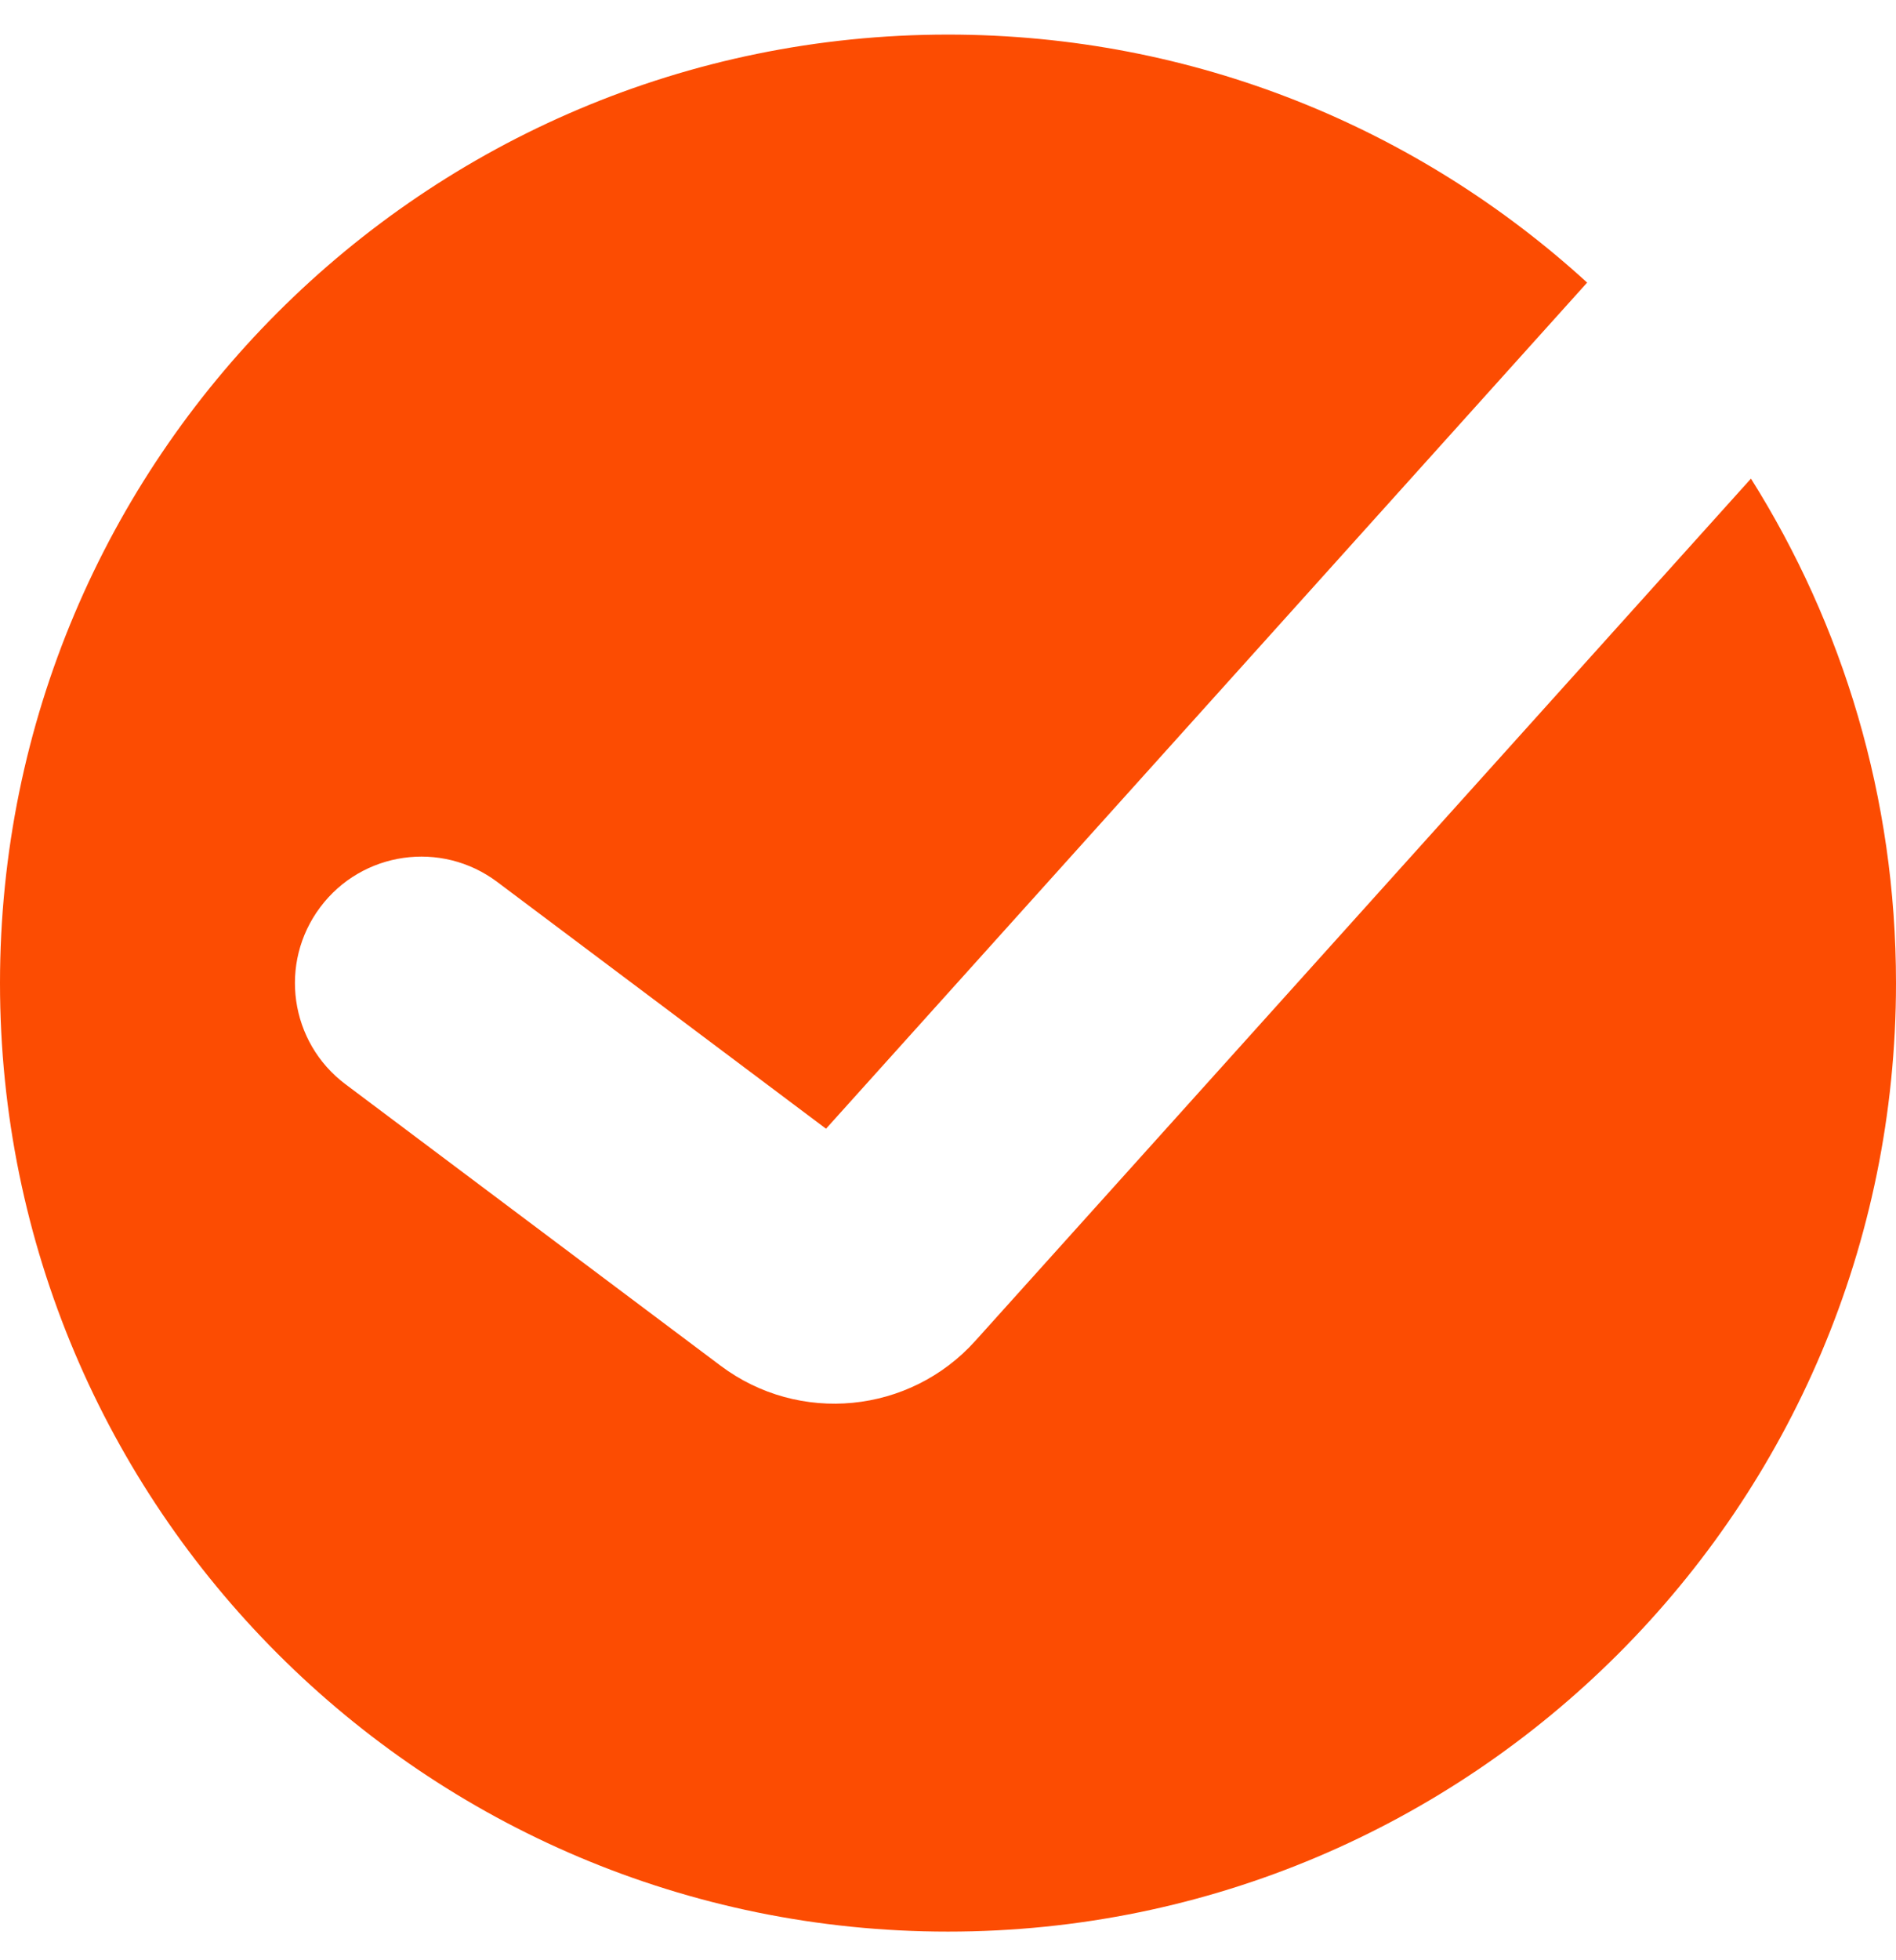
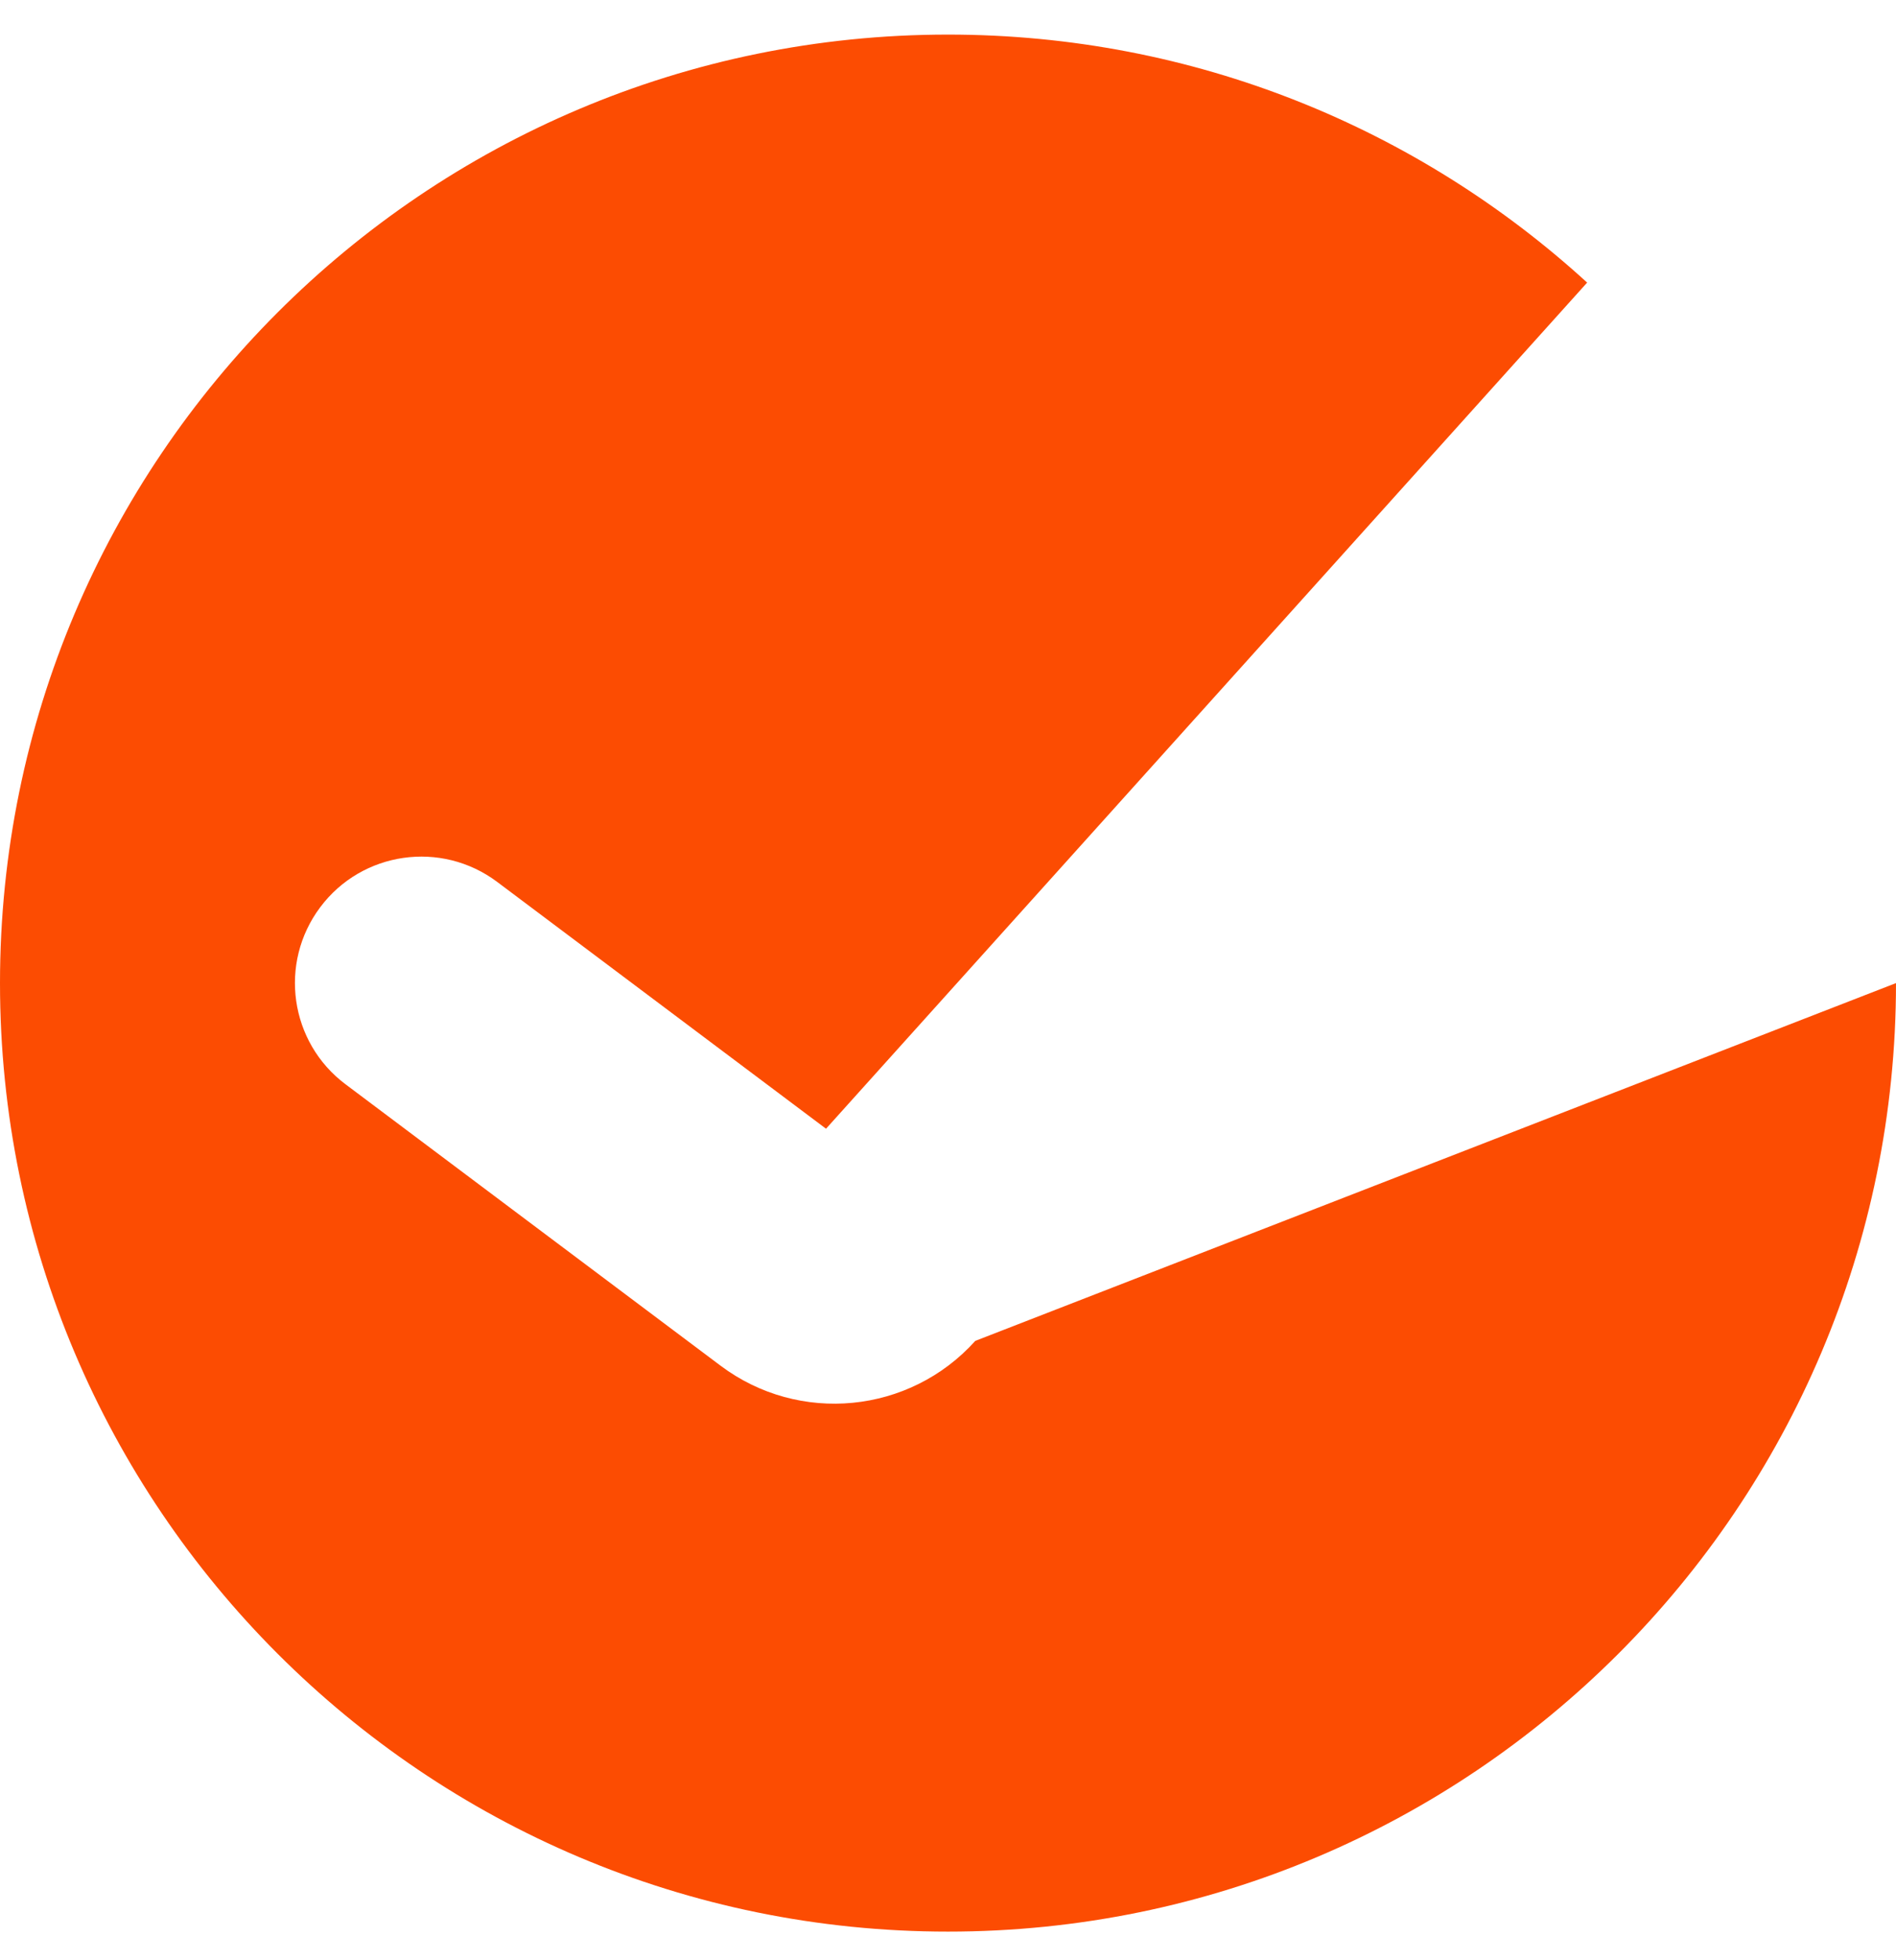
<svg xmlns="http://www.w3.org/2000/svg" width="30" height="31" viewBox="0 0 30 31" fill="none">
-   <path fill-rule="evenodd" clip-rule="evenodd" d="M15 30.547C23.284 30.547 30 23.831 30 15.547C30 12.615 29.159 9.879 27.705 7.569L15.432 21.205C14.393 22.36 12.644 22.53 11.402 21.598L5.467 17.147C4.583 16.484 4.404 15.231 5.067 14.347C5.729 13.463 6.983 13.284 7.867 13.947L13.07 17.85L25.113 4.469C22.446 2.033 18.897 0.547 15 0.547C6.716 0.547 0 7.263 0 15.547C0 23.831 6.716 30.547 15 30.547Z" fill="#FC4C02" />
+   <path fill-rule="evenodd" clip-rule="evenodd" d="M15 30.547C23.284 30.547 30 23.831 30 15.547L15.432 21.205C14.393 22.36 12.644 22.53 11.402 21.598L5.467 17.147C4.583 16.484 4.404 15.231 5.067 14.347C5.729 13.463 6.983 13.284 7.867 13.947L13.07 17.85L25.113 4.469C22.446 2.033 18.897 0.547 15 0.547C6.716 0.547 0 7.263 0 15.547C0 23.831 6.716 30.547 15 30.547Z" fill="#FC4C02" />
</svg>